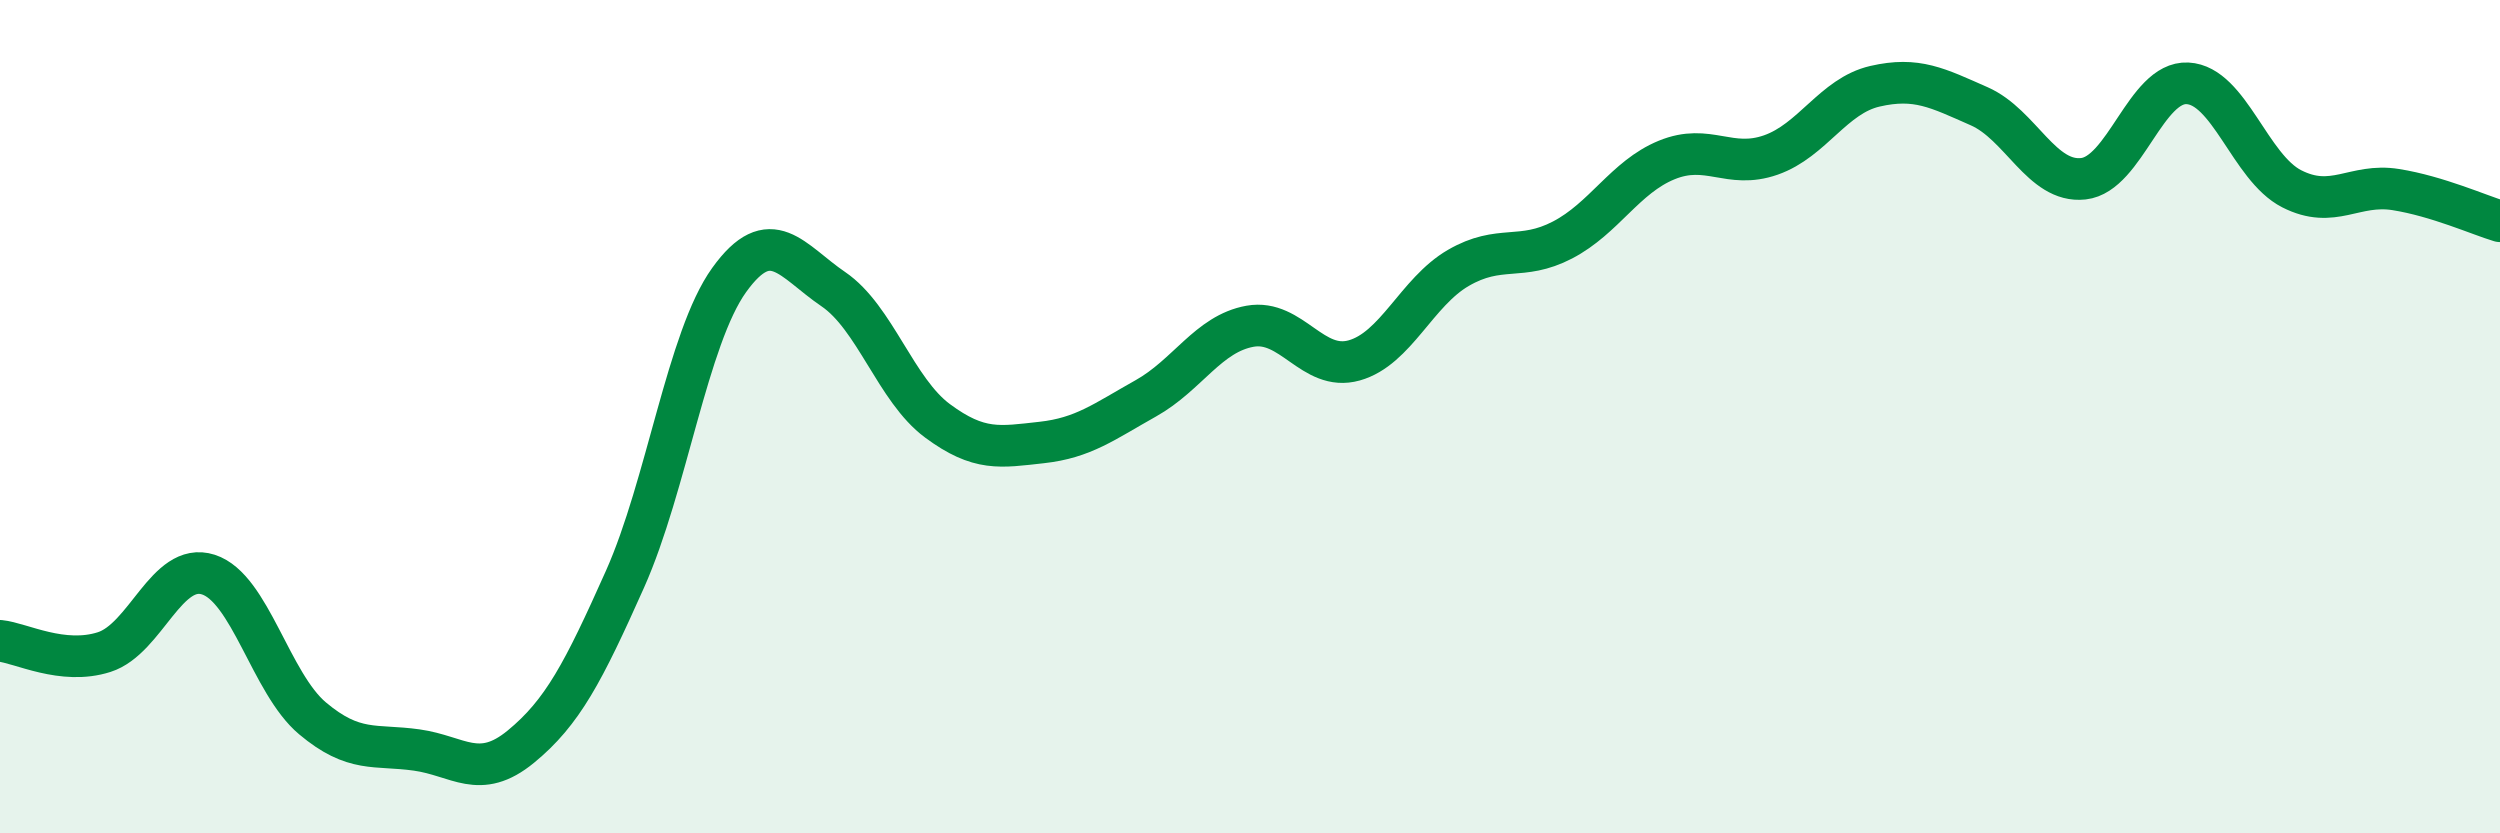
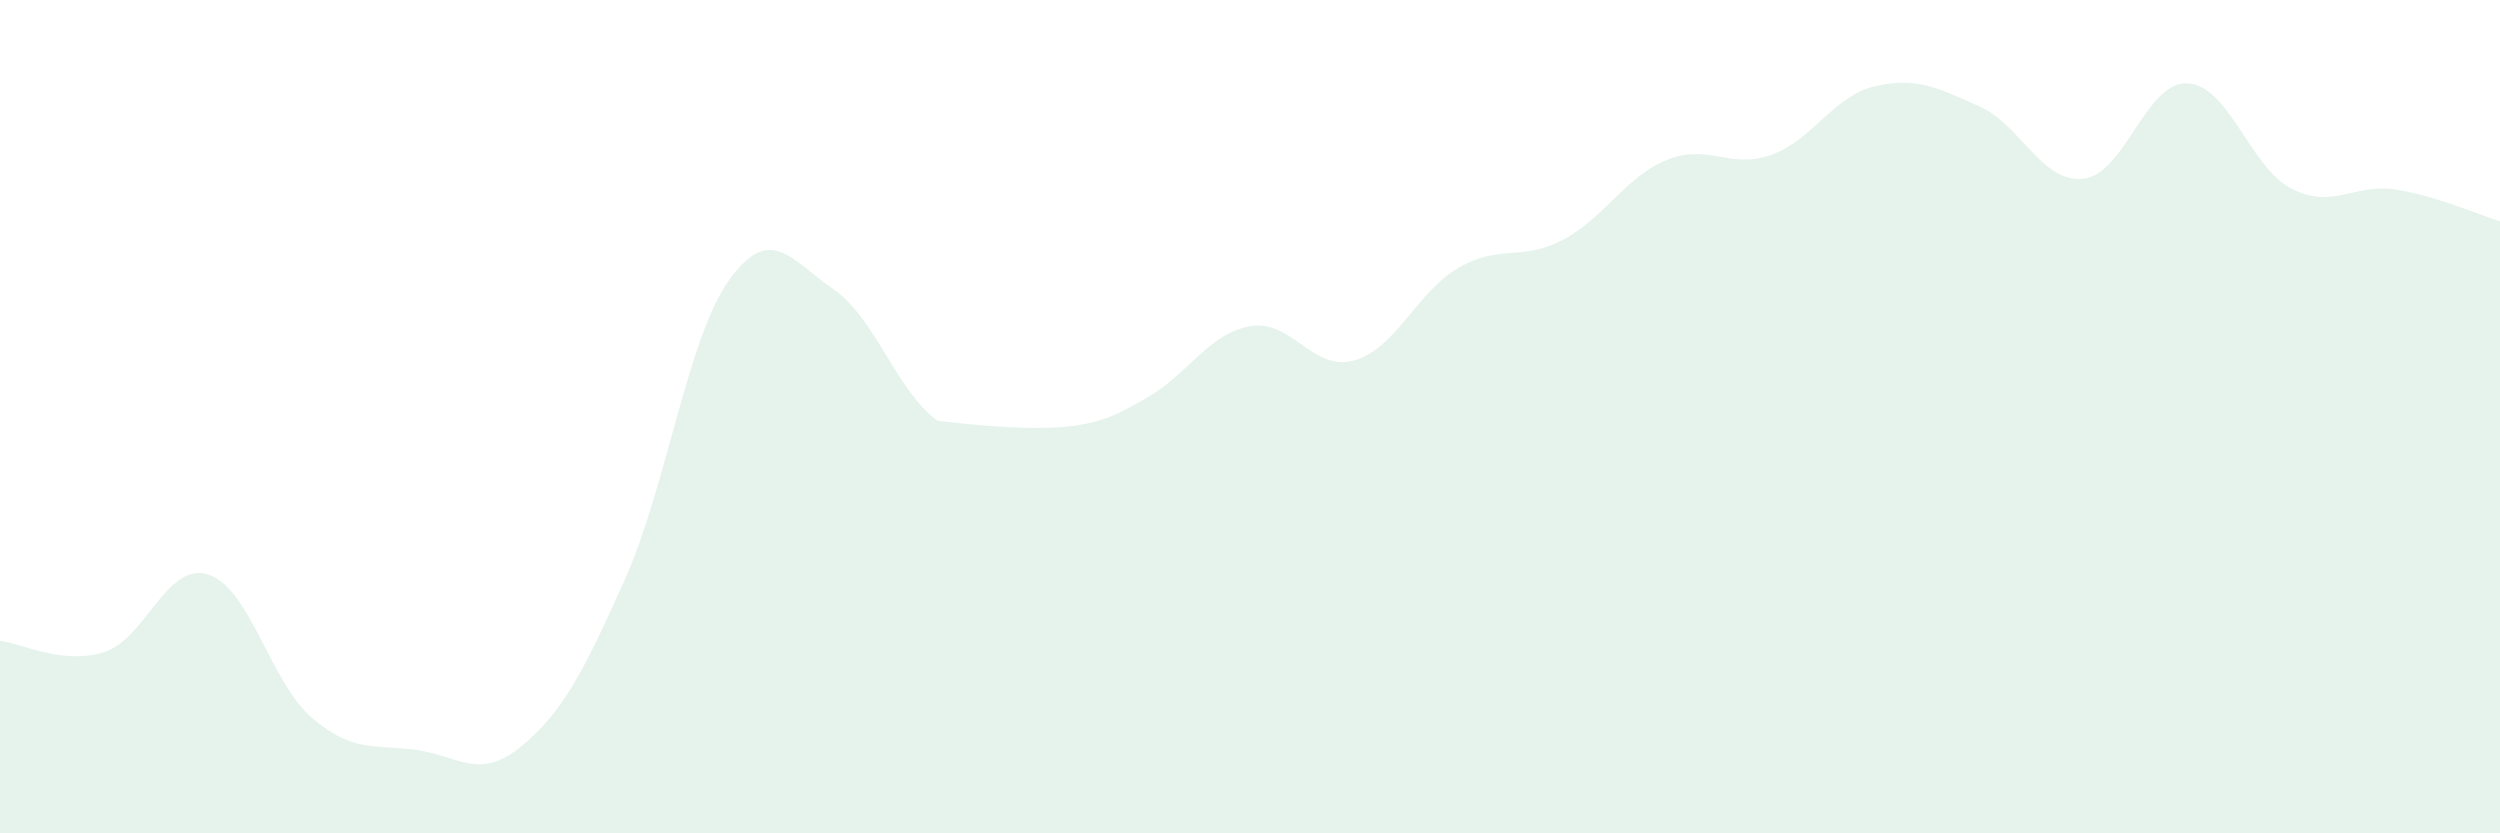
<svg xmlns="http://www.w3.org/2000/svg" width="60" height="20" viewBox="0 0 60 20">
-   <path d="M 0,15.38 C 0.5,15.43 1.5,15.97 2.5,15.65 C 3.5,15.33 4,13.47 5,13.79 C 6,14.11 6.5,16.4 7.5,17.24 C 8.5,18.08 9,17.86 10,18 C 11,18.14 11.5,18.74 12.5,17.92 C 13.5,17.1 14,16.14 15,13.9 C 16,11.66 16.5,8.11 17.5,6.72 C 18.5,5.33 19,6.26 20,6.94 C 21,7.62 21.5,9.36 22.5,10.1 C 23.5,10.84 24,10.73 25,10.62 C 26,10.51 26.5,10.12 27.5,9.56 C 28.5,9 29,8.01 30,7.83 C 31,7.65 31.5,8.93 32.5,8.65 C 33.5,8.37 34,7.01 35,6.43 C 36,5.85 36.5,6.28 37.5,5.76 C 38.5,5.24 39,4.25 40,3.84 C 41,3.43 41.5,4.07 42.5,3.72 C 43.5,3.37 44,2.3 45,2.07 C 46,1.84 46.5,2.11 47.5,2.55 C 48.5,2.99 49,4.4 50,4.29 C 51,4.18 51.5,1.95 52.5,2 C 53.5,2.05 54,4.02 55,4.53 C 56,5.04 56.5,4.39 57.5,4.55 C 58.5,4.71 59.5,5.16 60,5.31L60 20L0 20Z" fill="#008740" opacity="0.1" stroke-linecap="round" stroke-linejoin="round" />
-   <path d="M 0,15.38 C 0.5,15.43 1.5,15.97 2.5,15.65 C 3.5,15.33 4,13.47 5,13.79 C 6,14.11 6.5,16.4 7.5,17.24 C 8.5,18.08 9,17.86 10,18 C 11,18.14 11.5,18.74 12.5,17.92 C 13.5,17.1 14,16.14 15,13.9 C 16,11.66 16.5,8.11 17.5,6.72 C 18.5,5.33 19,6.26 20,6.94 C 21,7.62 21.5,9.36 22.5,10.1 C 23.5,10.84 24,10.73 25,10.62 C 26,10.51 26.5,10.12 27.5,9.56 C 28.5,9 29,8.01 30,7.83 C 31,7.65 31.5,8.93 32.5,8.65 C 33.5,8.37 34,7.01 35,6.43 C 36,5.85 36.5,6.28 37.5,5.76 C 38.5,5.24 39,4.25 40,3.84 C 41,3.43 41.5,4.07 42.5,3.72 C 43.5,3.37 44,2.3 45,2.07 C 46,1.84 46.5,2.11 47.5,2.55 C 48.5,2.99 49,4.4 50,4.29 C 51,4.18 51.5,1.95 52.5,2 C 53.5,2.05 54,4.02 55,4.53 C 56,5.04 56.5,4.39 57.5,4.55 C 58.5,4.71 59.5,5.16 60,5.31" stroke="#008740" stroke-width="1" fill="none" stroke-linecap="round" stroke-linejoin="round" />
+   <path d="M 0,15.38 C 0.5,15.43 1.5,15.97 2.5,15.65 C 3.5,15.33 4,13.47 5,13.79 C 6,14.11 6.5,16.4 7.5,17.24 C 8.5,18.08 9,17.86 10,18 C 11,18.14 11.5,18.74 12.5,17.92 C 13.5,17.1 14,16.14 15,13.9 C 16,11.66 16.5,8.11 17.5,6.72 C 18.5,5.33 19,6.26 20,6.94 C 21,7.62 21.5,9.36 22.5,10.1 C 26,10.51 26.5,10.12 27.5,9.56 C 28.5,9 29,8.01 30,7.83 C 31,7.65 31.5,8.93 32.5,8.65 C 33.5,8.37 34,7.01 35,6.43 C 36,5.85 36.5,6.28 37.5,5.76 C 38.5,5.24 39,4.25 40,3.84 C 41,3.43 41.5,4.07 42.5,3.72 C 43.5,3.37 44,2.3 45,2.07 C 46,1.84 46.5,2.11 47.5,2.55 C 48.5,2.99 49,4.4 50,4.29 C 51,4.18 51.5,1.95 52.5,2 C 53.5,2.05 54,4.02 55,4.53 C 56,5.04 56.5,4.39 57.5,4.55 C 58.5,4.71 59.5,5.16 60,5.31L60 20L0 20Z" fill="#008740" opacity="0.1" stroke-linecap="round" stroke-linejoin="round" />
</svg>